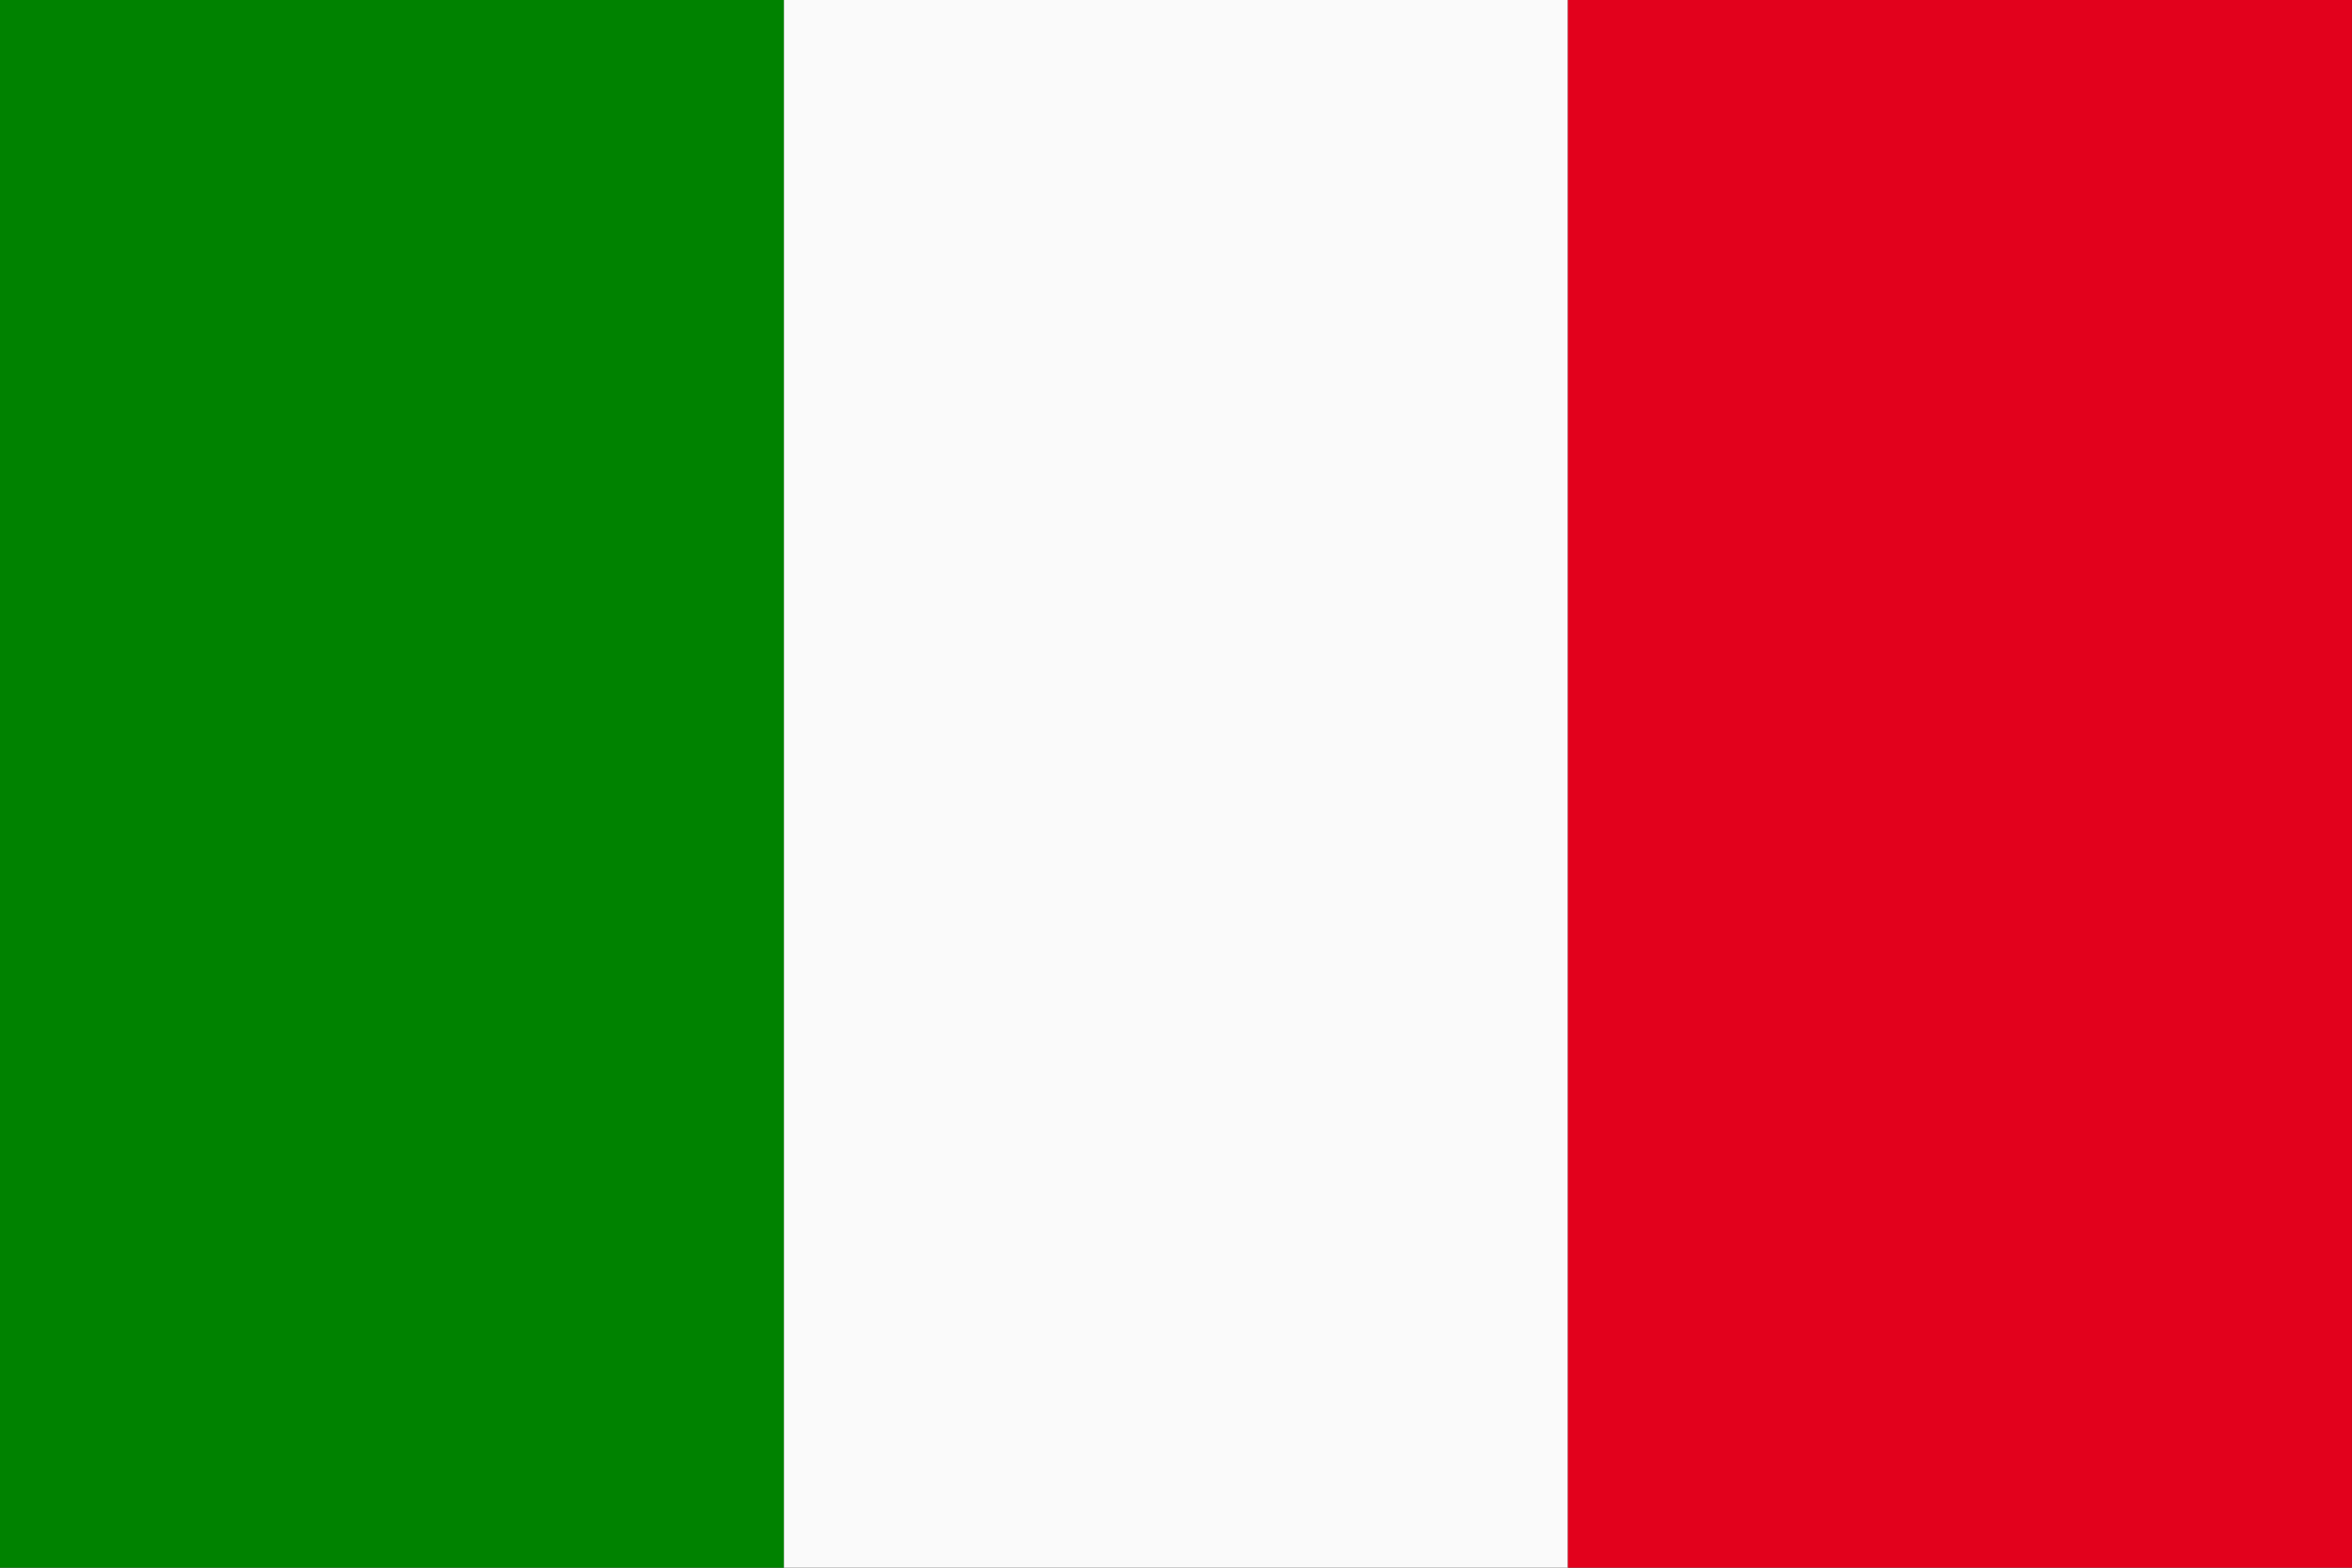
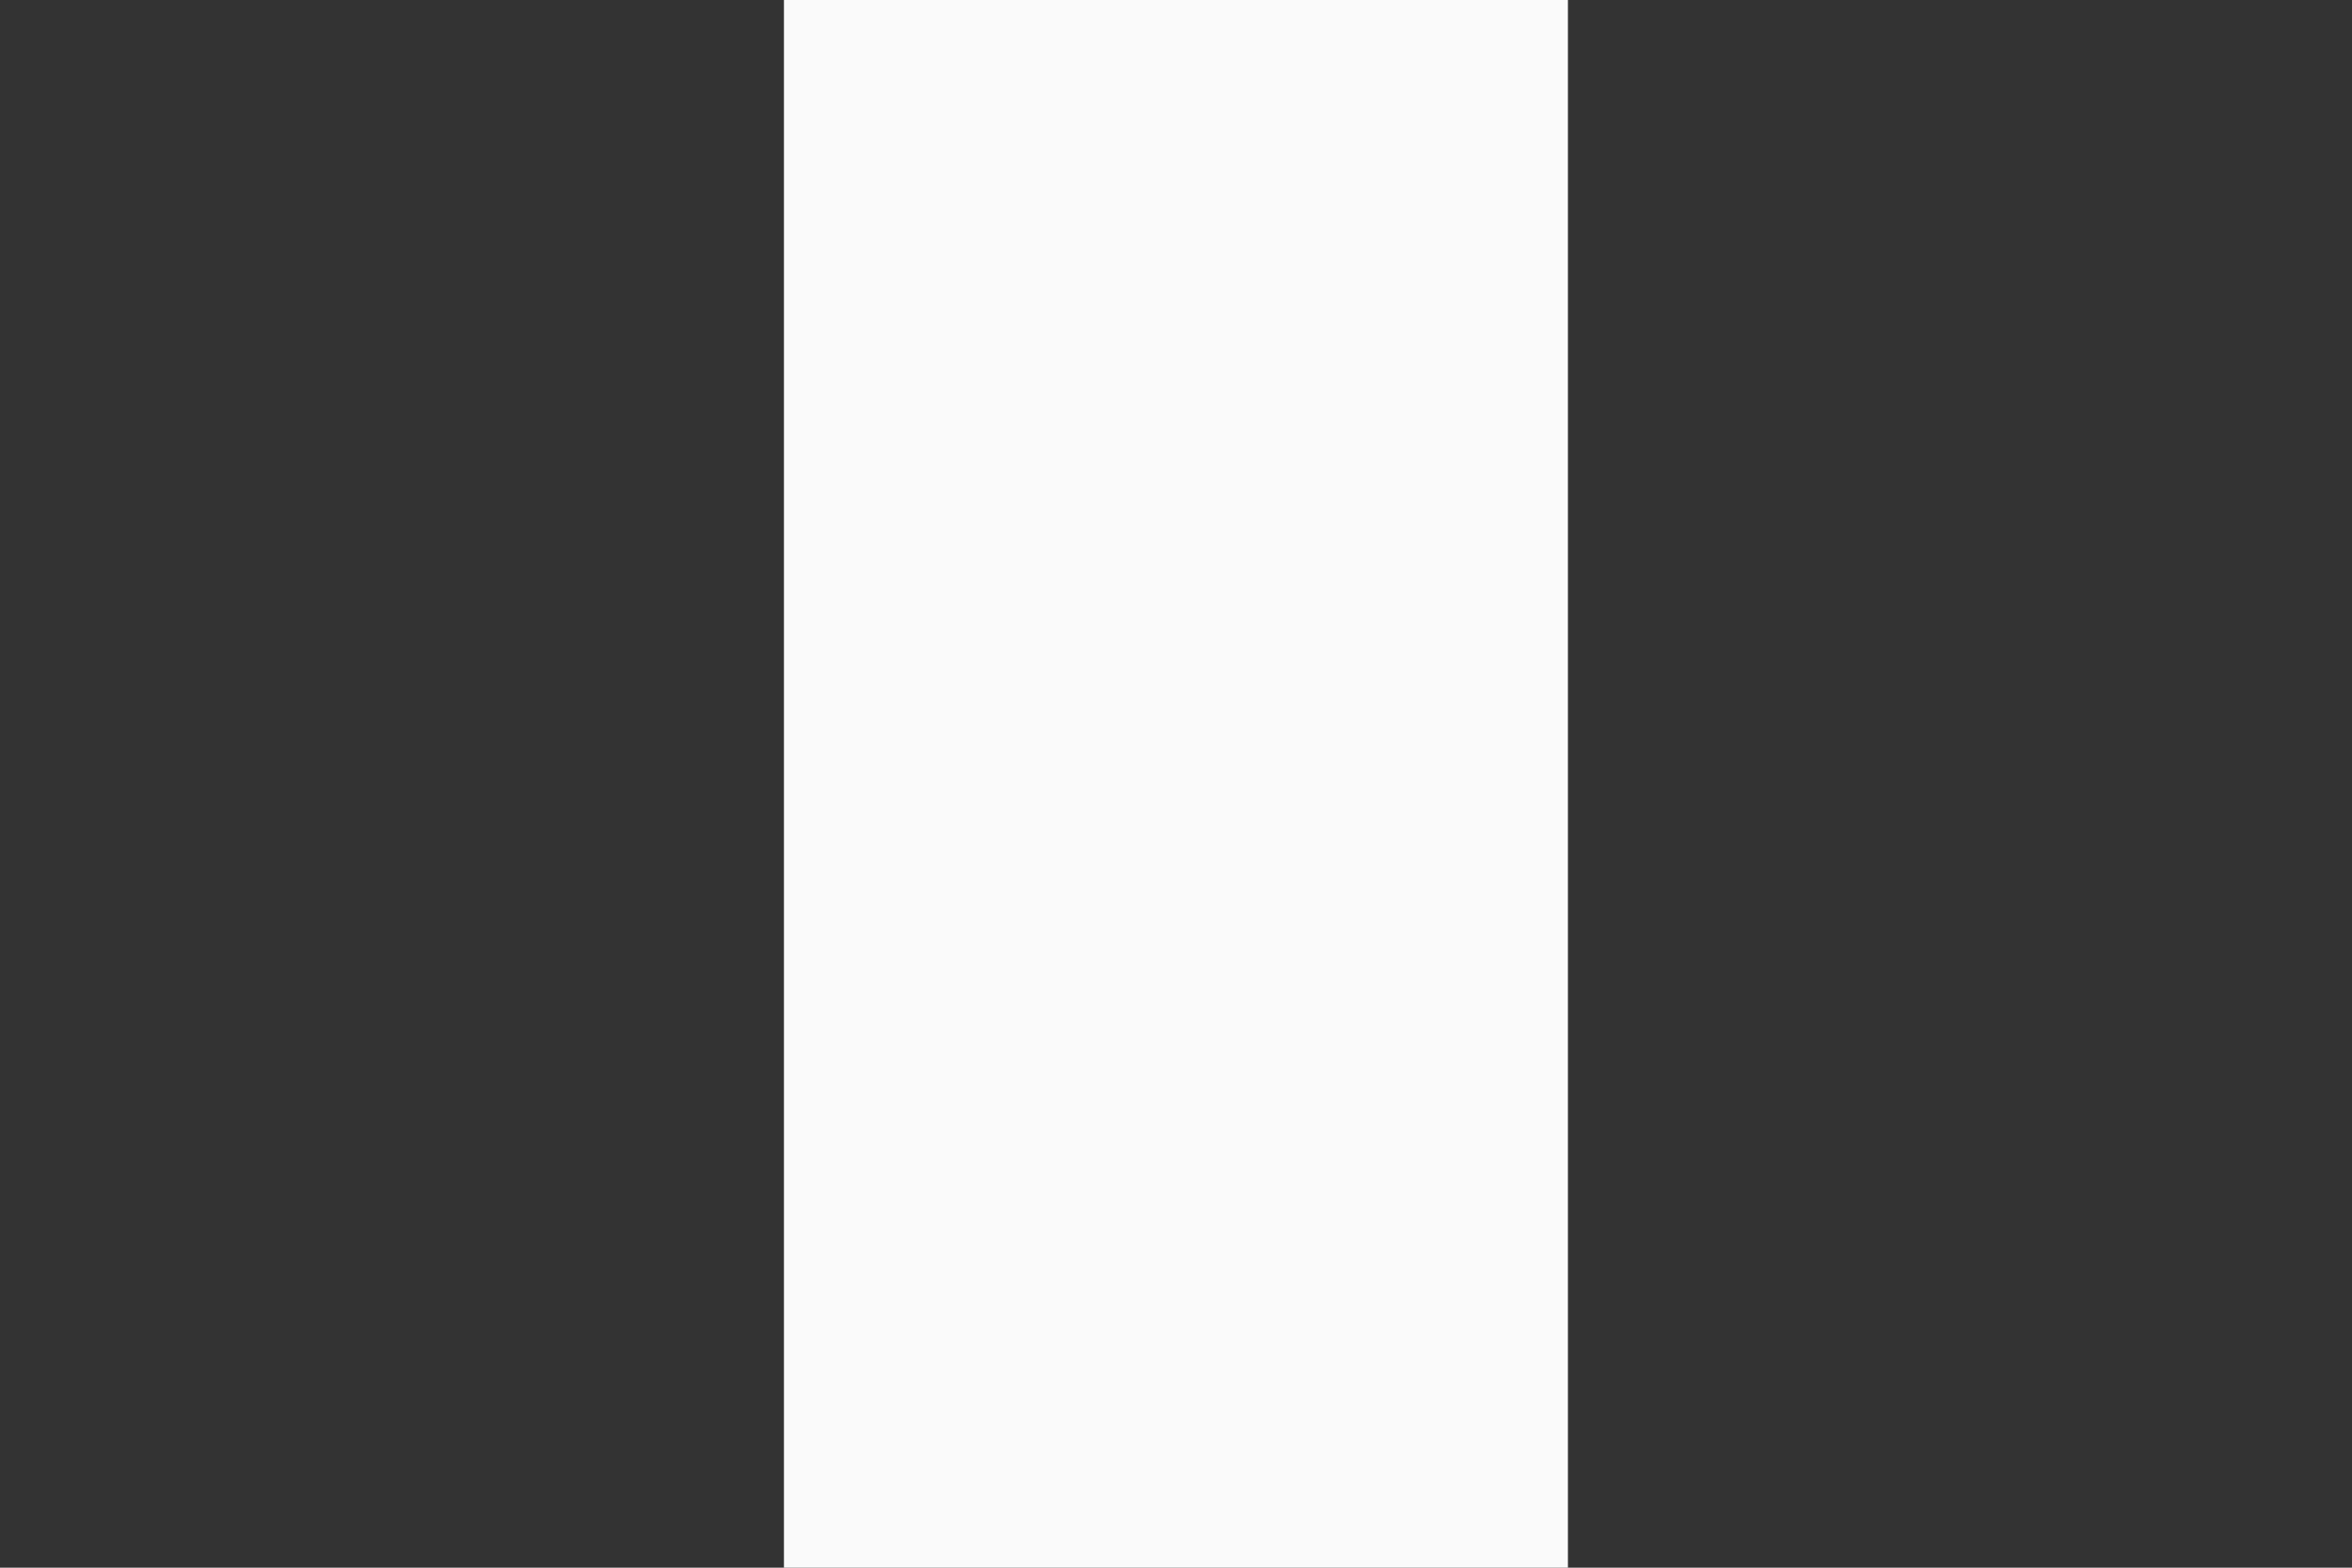
<svg xmlns="http://www.w3.org/2000/svg" width="33" height="22" viewBox="0 0 33 22">
  <rect x="0" y="0" width="33" height="22" fill="#333333" stroke="none" />
  <g id="Gruppe_17579" data-name="Gruppe 17579" transform="translate(-315.313 -28.742)">
-     <rect id="Rechteck_13115" data-name="Rechteck 13115" width="11" height="22" transform="translate(315.313 28.742)" fill="#008200" />
    <rect id="Rechteck_13116" data-name="Rechteck 13116" width="11" height="22" transform="translate(326.312 28.742)" fill="#fafafa" />
-     <rect id="Rechteck_13117" data-name="Rechteck 13117" width="11" height="22" transform="translate(337.312 28.742)" fill="#e2011c" />
  </g>
</svg>